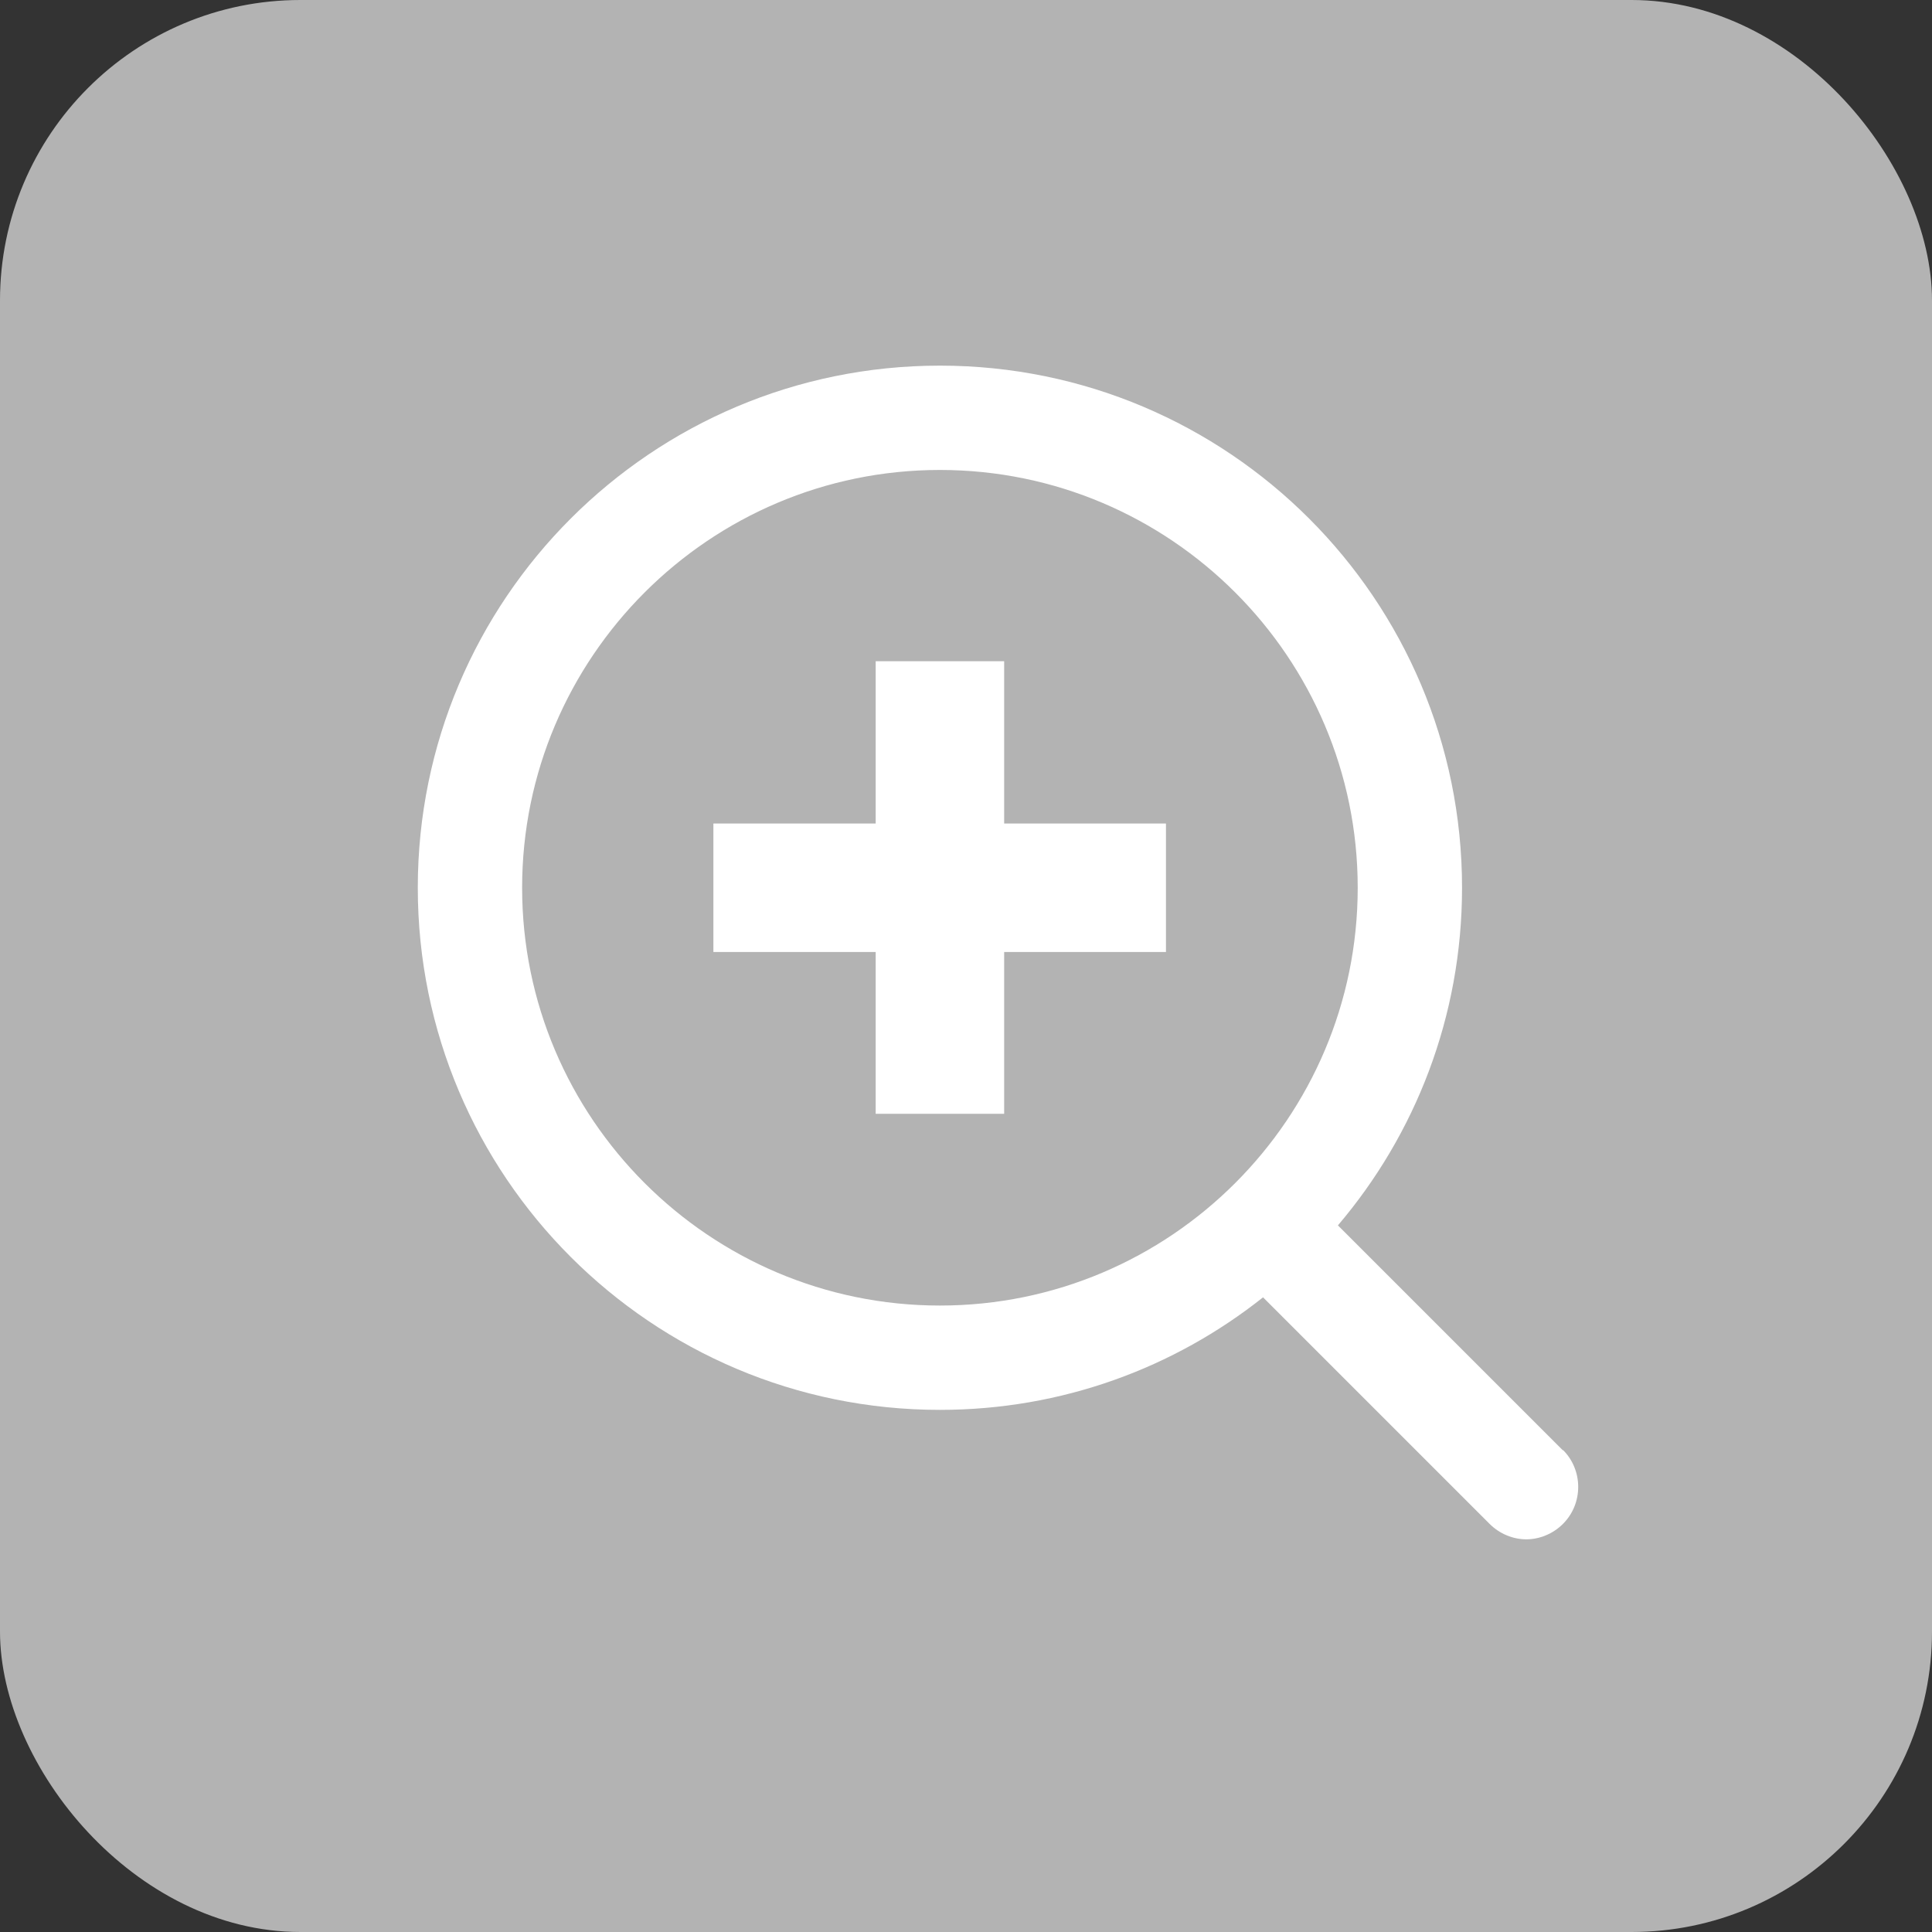
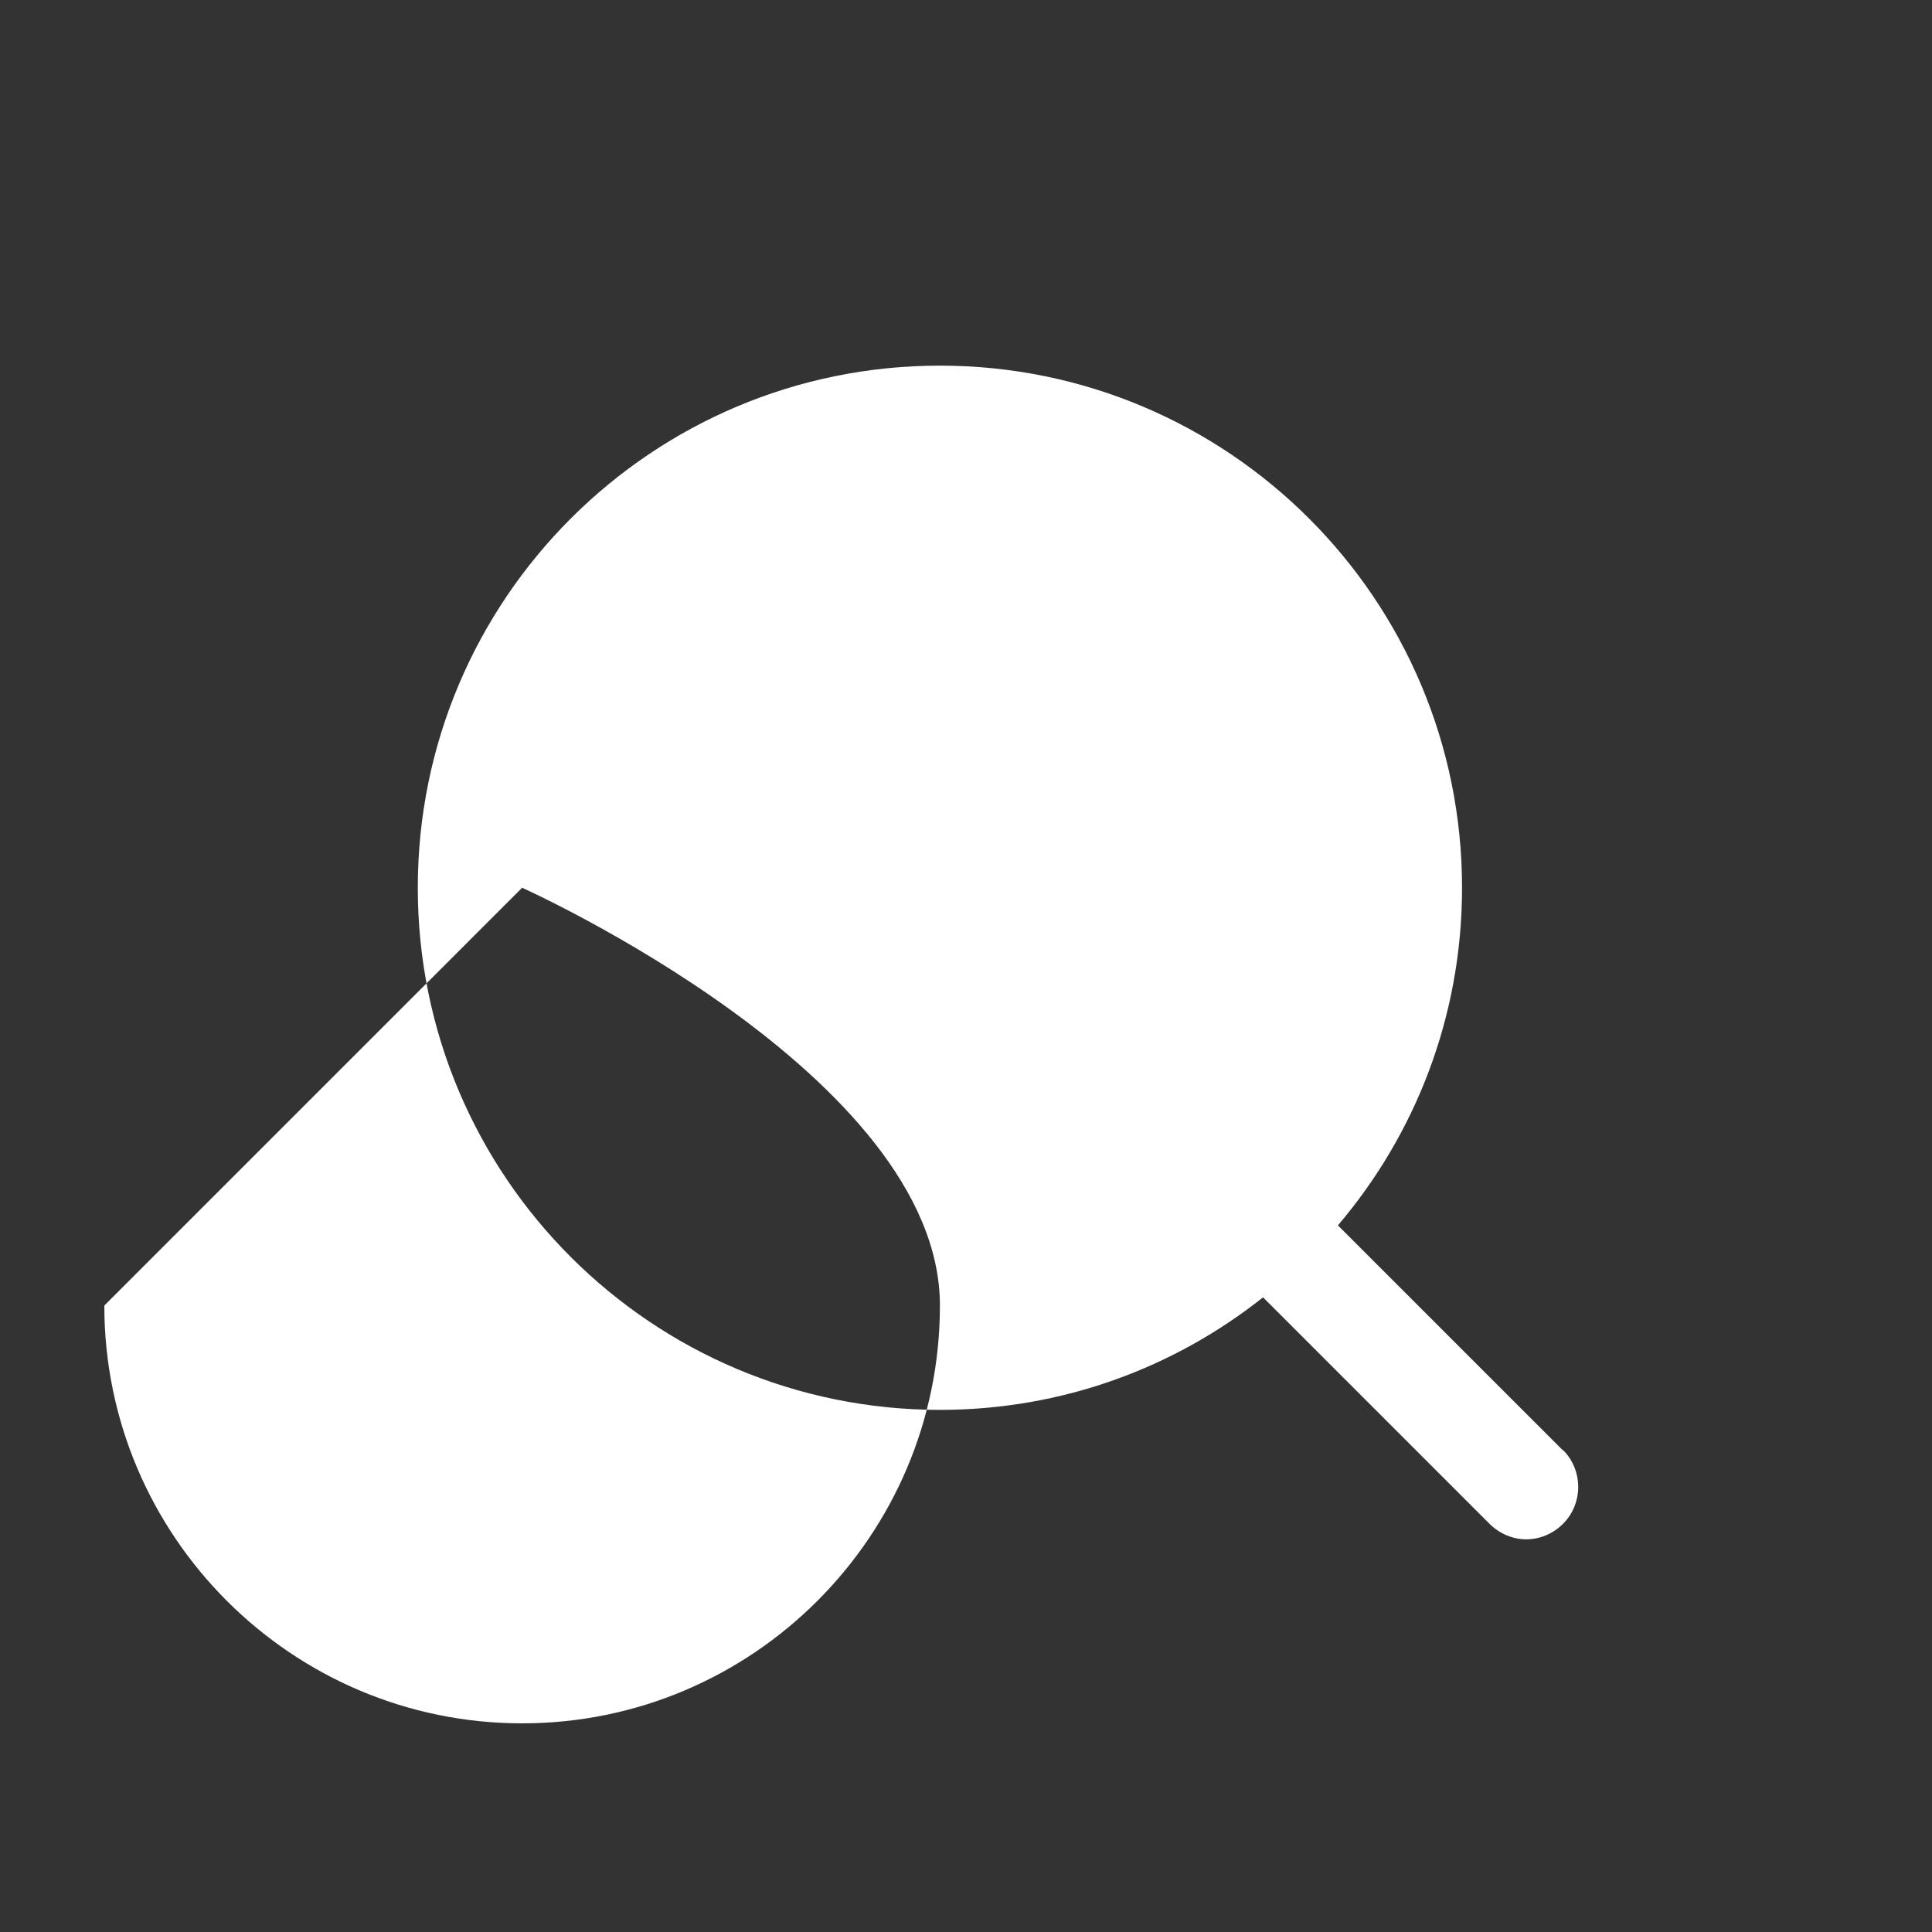
<svg xmlns="http://www.w3.org/2000/svg" id="_レイヤー_2" viewBox="0 0 40 40">
  <rect x="0" y="0" width="40" height="40" fill="#333333" stroke="none" />
  <defs>
    <style>.cls-1{fill:#fff;}.cls-2{fill:#b3b3b3;}</style>
  </defs>
  <g id="_価格表">
    <g>
-       <rect class="cls-2" width="40" height="40" rx="6.22" ry="6.22" />
      <g>
-         <path class="cls-1" d="M32.36,30.03l-4.66-4.66c1.6-1.88,2.57-4.32,2.57-6.99,0-5.97-4.84-10.81-10.81-10.81s-10.81,4.84-10.81,10.81,4.84,10.81,10.81,10.81c2.53,0,4.85-.87,6.69-2.33l4.69,4.69c.21,.21,.49,.32,.76,.32s.55-.11,.76-.32c.42-.42,.42-1.11,0-1.53ZM10.81,18.38c0-4.77,3.88-8.65,8.65-8.65s8.65,3.88,8.65,8.65-3.88,8.65-8.65,8.65-8.65-3.88-8.65-8.65Z" />
-         <polygon class="cls-1" points="20.79 13.69 18.13 13.69 18.13 17.05 14.77 17.05 14.77 19.71 18.13 19.71 18.13 23.06 20.79 23.06 20.79 19.71 24.14 19.71 24.14 17.05 20.79 17.05 20.79 13.69" />
+         <path class="cls-1" d="M32.36,30.03l-4.66-4.66c1.6-1.88,2.57-4.32,2.57-6.99,0-5.97-4.84-10.81-10.81-10.81s-10.81,4.84-10.81,10.81,4.84,10.81,10.81,10.81c2.53,0,4.85-.87,6.69-2.33l4.69,4.69c.21,.21,.49,.32,.76,.32s.55-.11,.76-.32c.42-.42,.42-1.11,0-1.53ZM10.81,18.38s8.65,3.88,8.65,8.65-3.88,8.65-8.65,8.65-8.65-3.88-8.65-8.65Z" />
      </g>
    </g>
  </g>
</svg>